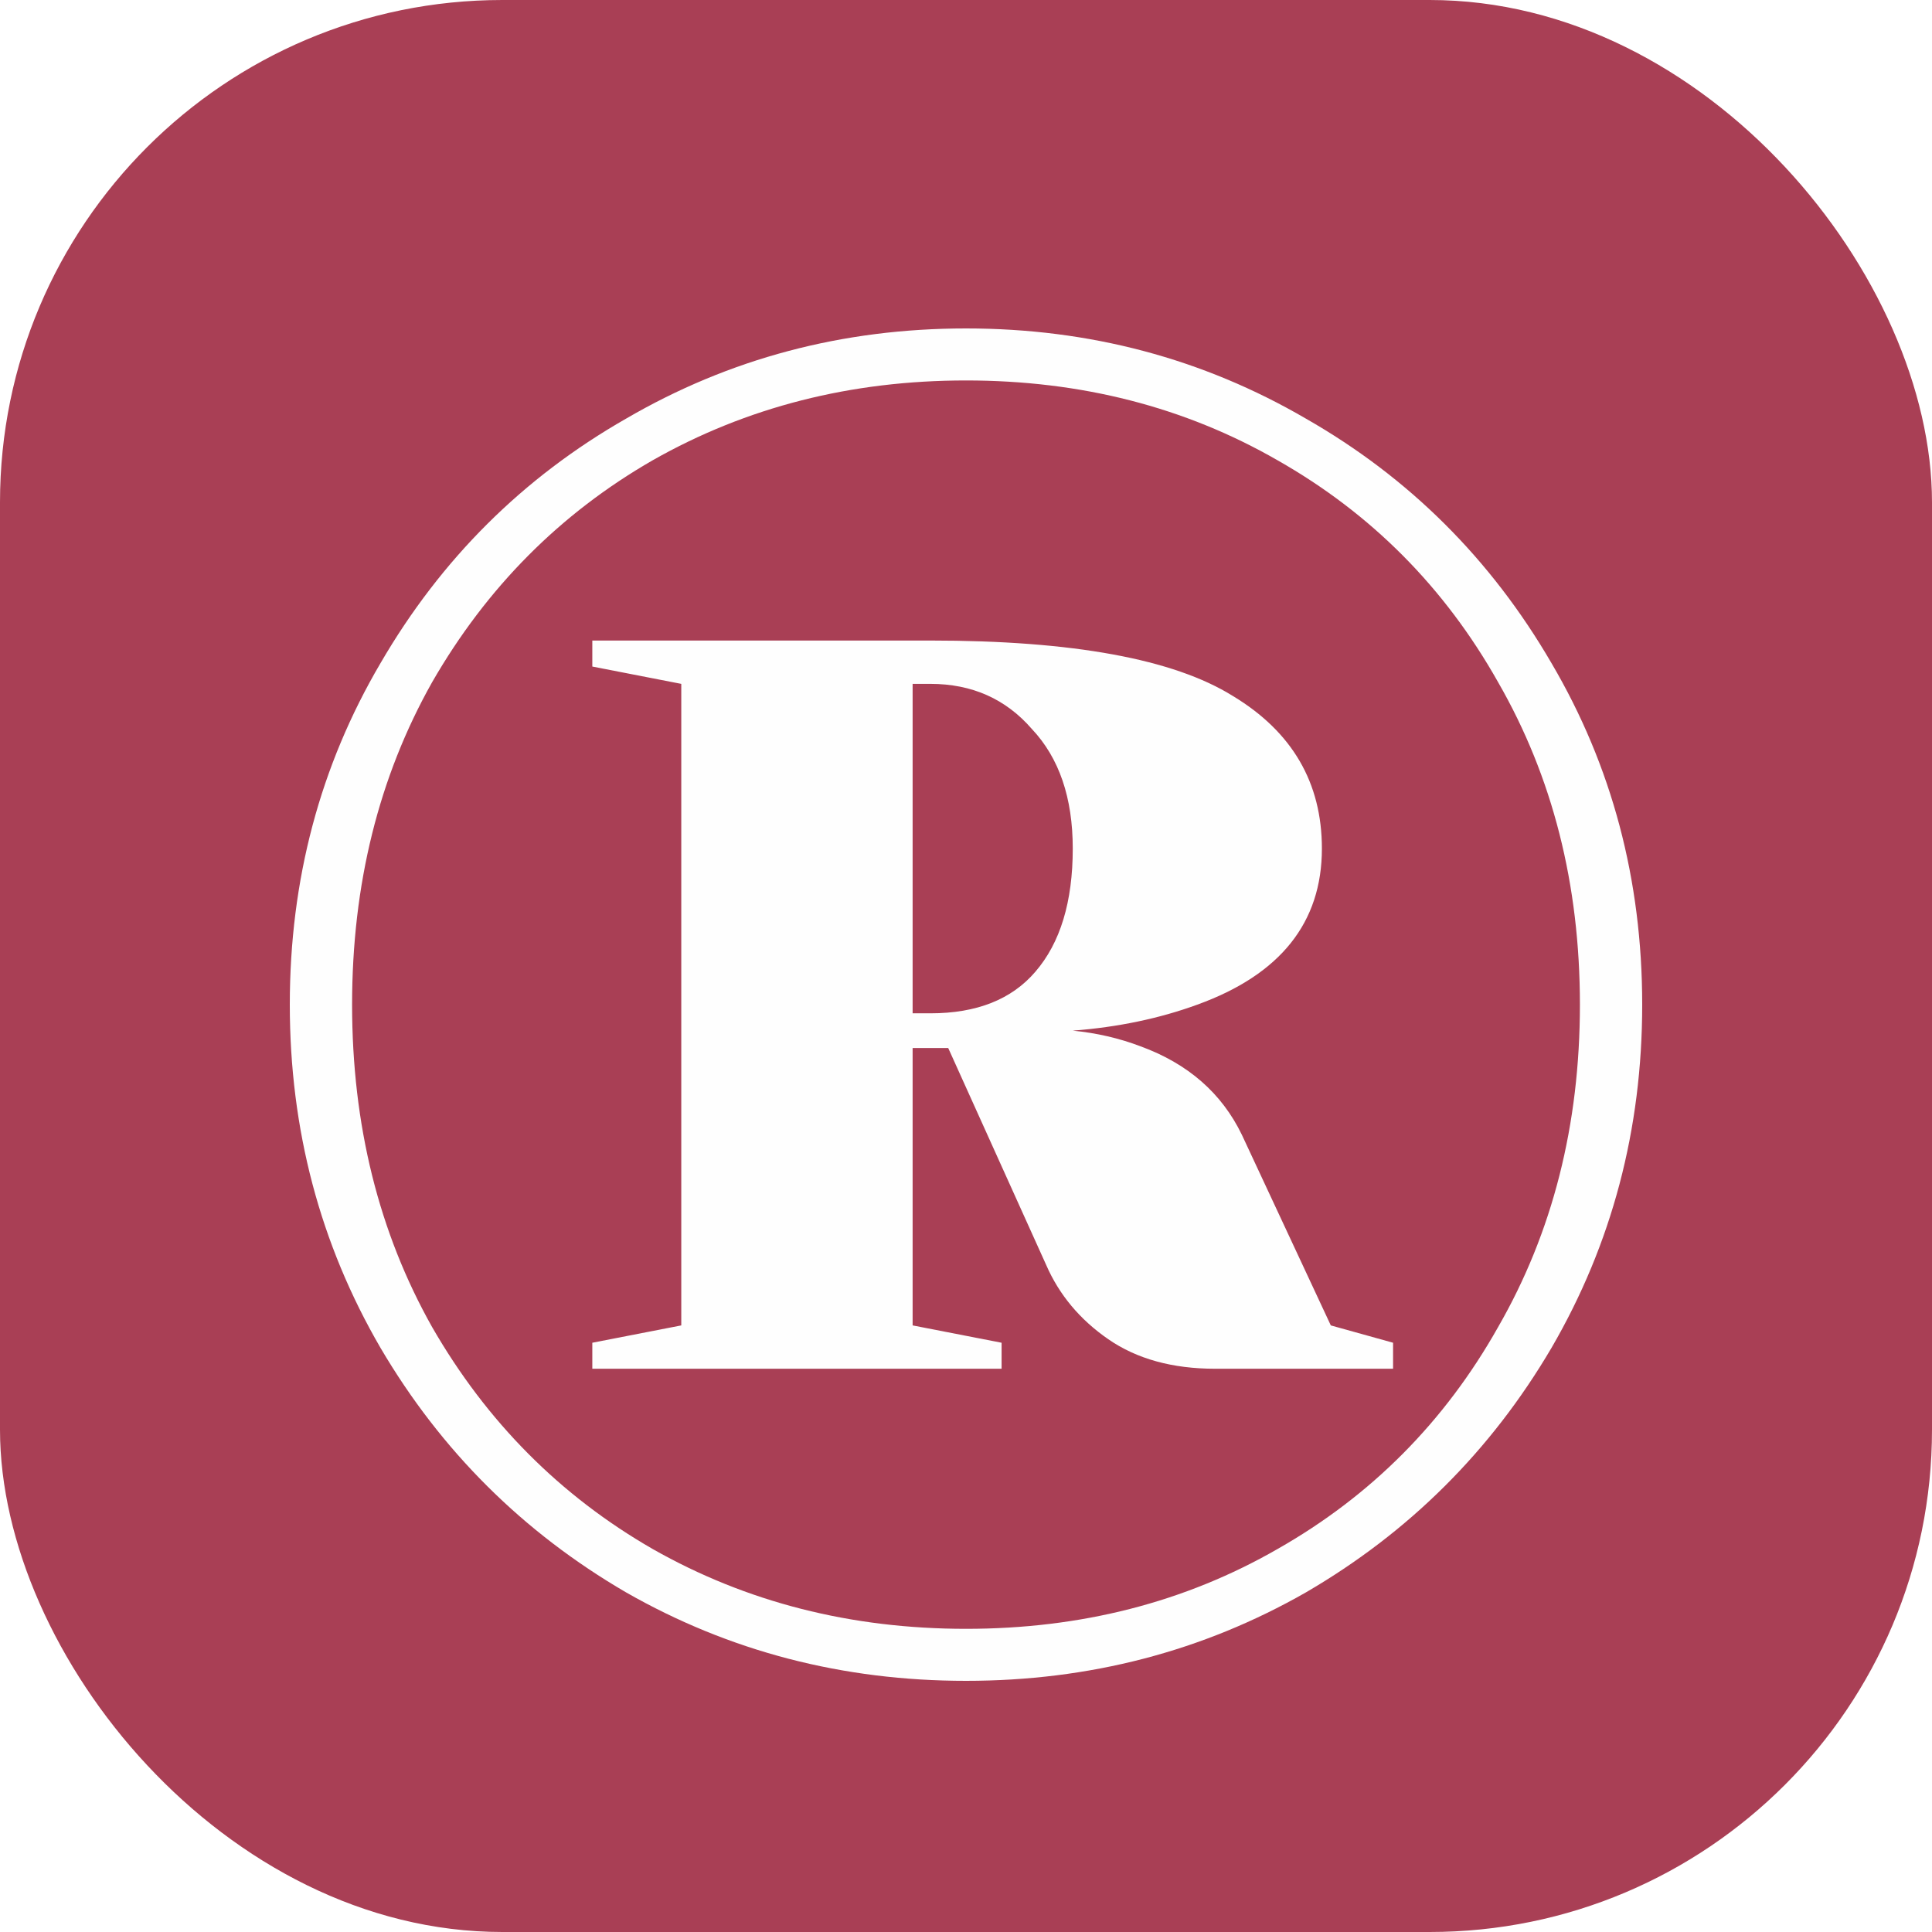
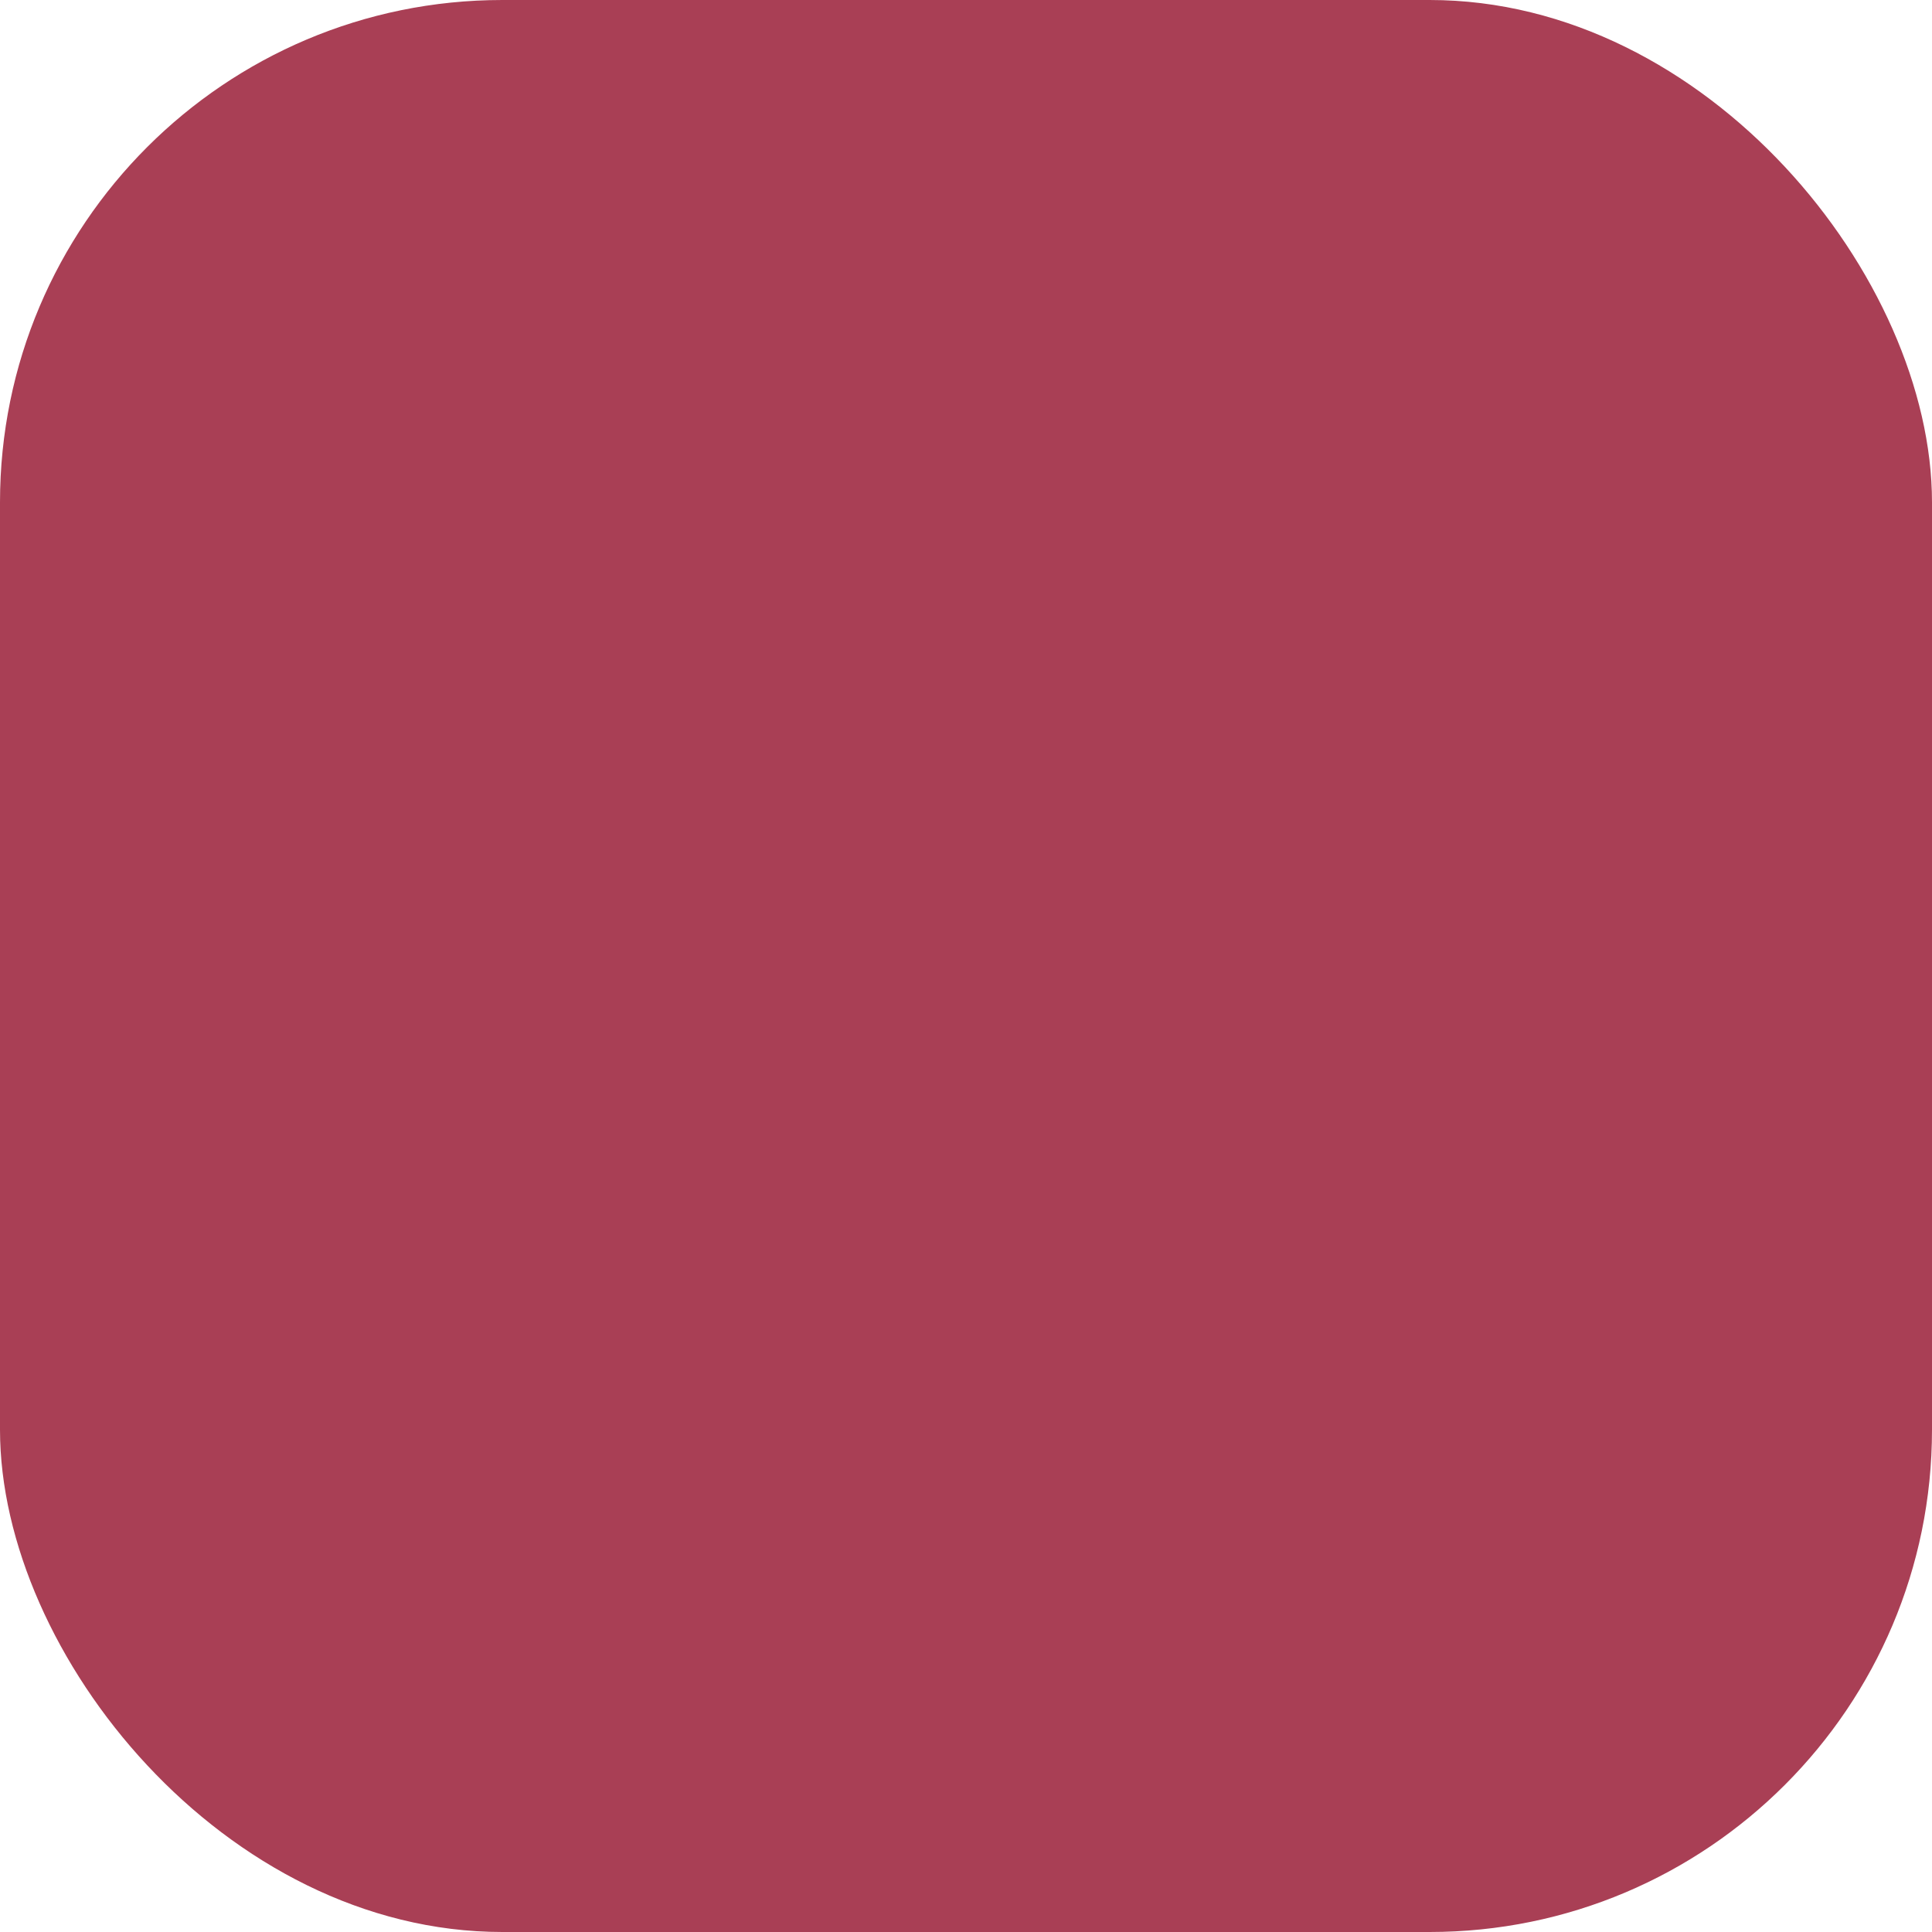
<svg xmlns="http://www.w3.org/2000/svg" width="100" height="100" viewBox="0 0 100 100" fill="none">
  <g clip-path="url(#clip0_296_1968)">
    <rect width="100" height="100" fill="#A93F55" />
    <g filter="url(#filter0_d_296_1968)">
-       <path d="M50 85C43.614 85 37.75 83.474 32.408 80.423C27.066 77.312 22.829 73.094 19.697 67.769C16.566 62.385 15 56.462 15 50C15 43.538 16.566 37.645 19.697 32.321C22.829 26.936 27.066 22.718 32.408 19.667C37.75 16.556 43.614 15 50 15C56.386 15 62.25 16.556 67.592 19.667C72.934 22.718 77.171 26.936 80.303 32.321C83.434 37.645 85 43.538 85 50C85 56.462 83.434 62.385 80.303 67.769C77.171 73.094 72.934 77.312 67.592 80.423C62.25 83.474 56.386 85 50 85ZM50 82.308C55.956 82.308 61.329 80.932 66.118 78.18C70.969 75.427 74.776 71.598 77.54 66.692C80.364 61.786 81.776 56.222 81.776 50C81.776 43.778 80.364 38.214 77.54 33.308C74.776 28.402 70.969 24.573 66.118 21.82C61.329 19.068 55.956 17.692 50 17.692C44.044 17.692 38.64 19.068 33.789 21.82C29 24.573 25.193 28.402 22.368 33.308C19.605 38.214 18.224 43.778 18.224 50C18.224 56.222 19.605 61.786 22.368 66.692C25.193 71.598 29 75.427 33.789 78.18C38.64 80.932 44.044 82.308 50 82.308ZM30.658 67.5L35.263 66.603V33.397L30.658 32.5V31.154H48.158C55.526 31.154 60.746 32.111 63.816 34.026C66.886 35.88 68.421 38.513 68.421 41.923C68.421 45.752 66.272 48.444 61.974 50C60.009 50.718 57.86 51.167 55.526 51.346C56.754 51.466 57.921 51.735 59.026 52.154C61.483 53.051 63.233 54.577 64.276 56.731L68.882 66.603L72.105 67.5V68.846H62.895C60.684 68.846 58.842 68.338 57.368 67.32C55.895 66.303 54.82 65.017 54.145 63.462L49.079 52.244H47.237V66.603L51.842 67.5V68.846H30.658V67.5ZM48.158 50.449C50.553 50.449 52.364 49.731 53.592 48.295C54.882 46.799 55.526 44.675 55.526 41.923C55.526 39.291 54.82 37.227 53.408 35.731C52.057 34.175 50.307 33.397 48.158 33.397H47.237V50.449H48.158Z" fill="#FEFEFE" />
-     </g>
+       </g>
  </g>
  <defs>
    <filter id="filter0_d_296_1968" x="11" y="13" width="78" height="78" filterUnits="userSpaceOnUse" color-interpolation-filters="sRGB">
      <feFlood flood-opacity="0" result="BackgroundImageFix" />
      <feColorMatrix in="SourceAlpha" type="matrix" values="0 0 0 0 0 0 0 0 0 0 0 0 0 0 0 0 0 0 127 0" result="hardAlpha" />
      <feOffset dy="2" />
      <feGaussianBlur stdDeviation="2" />
      <feComposite in2="hardAlpha" operator="out" />
      <feColorMatrix type="matrix" values="0 0 0 0 0 0 0 0 0 0 0 0 0 0 0 0 0 0 0.25 0" />
      <feBlend mode="normal" in2="BackgroundImageFix" result="effect1_dropShadow_296_1968" />
      <feBlend mode="normal" in="SourceGraphic" in2="effect1_dropShadow_296_1968" result="shape" />
    </filter>
    <clipPath id="clip0_296_1968">
      <rect width="100" height="100" rx="26" fill="white" />
    </clipPath>
  </defs>
</svg>